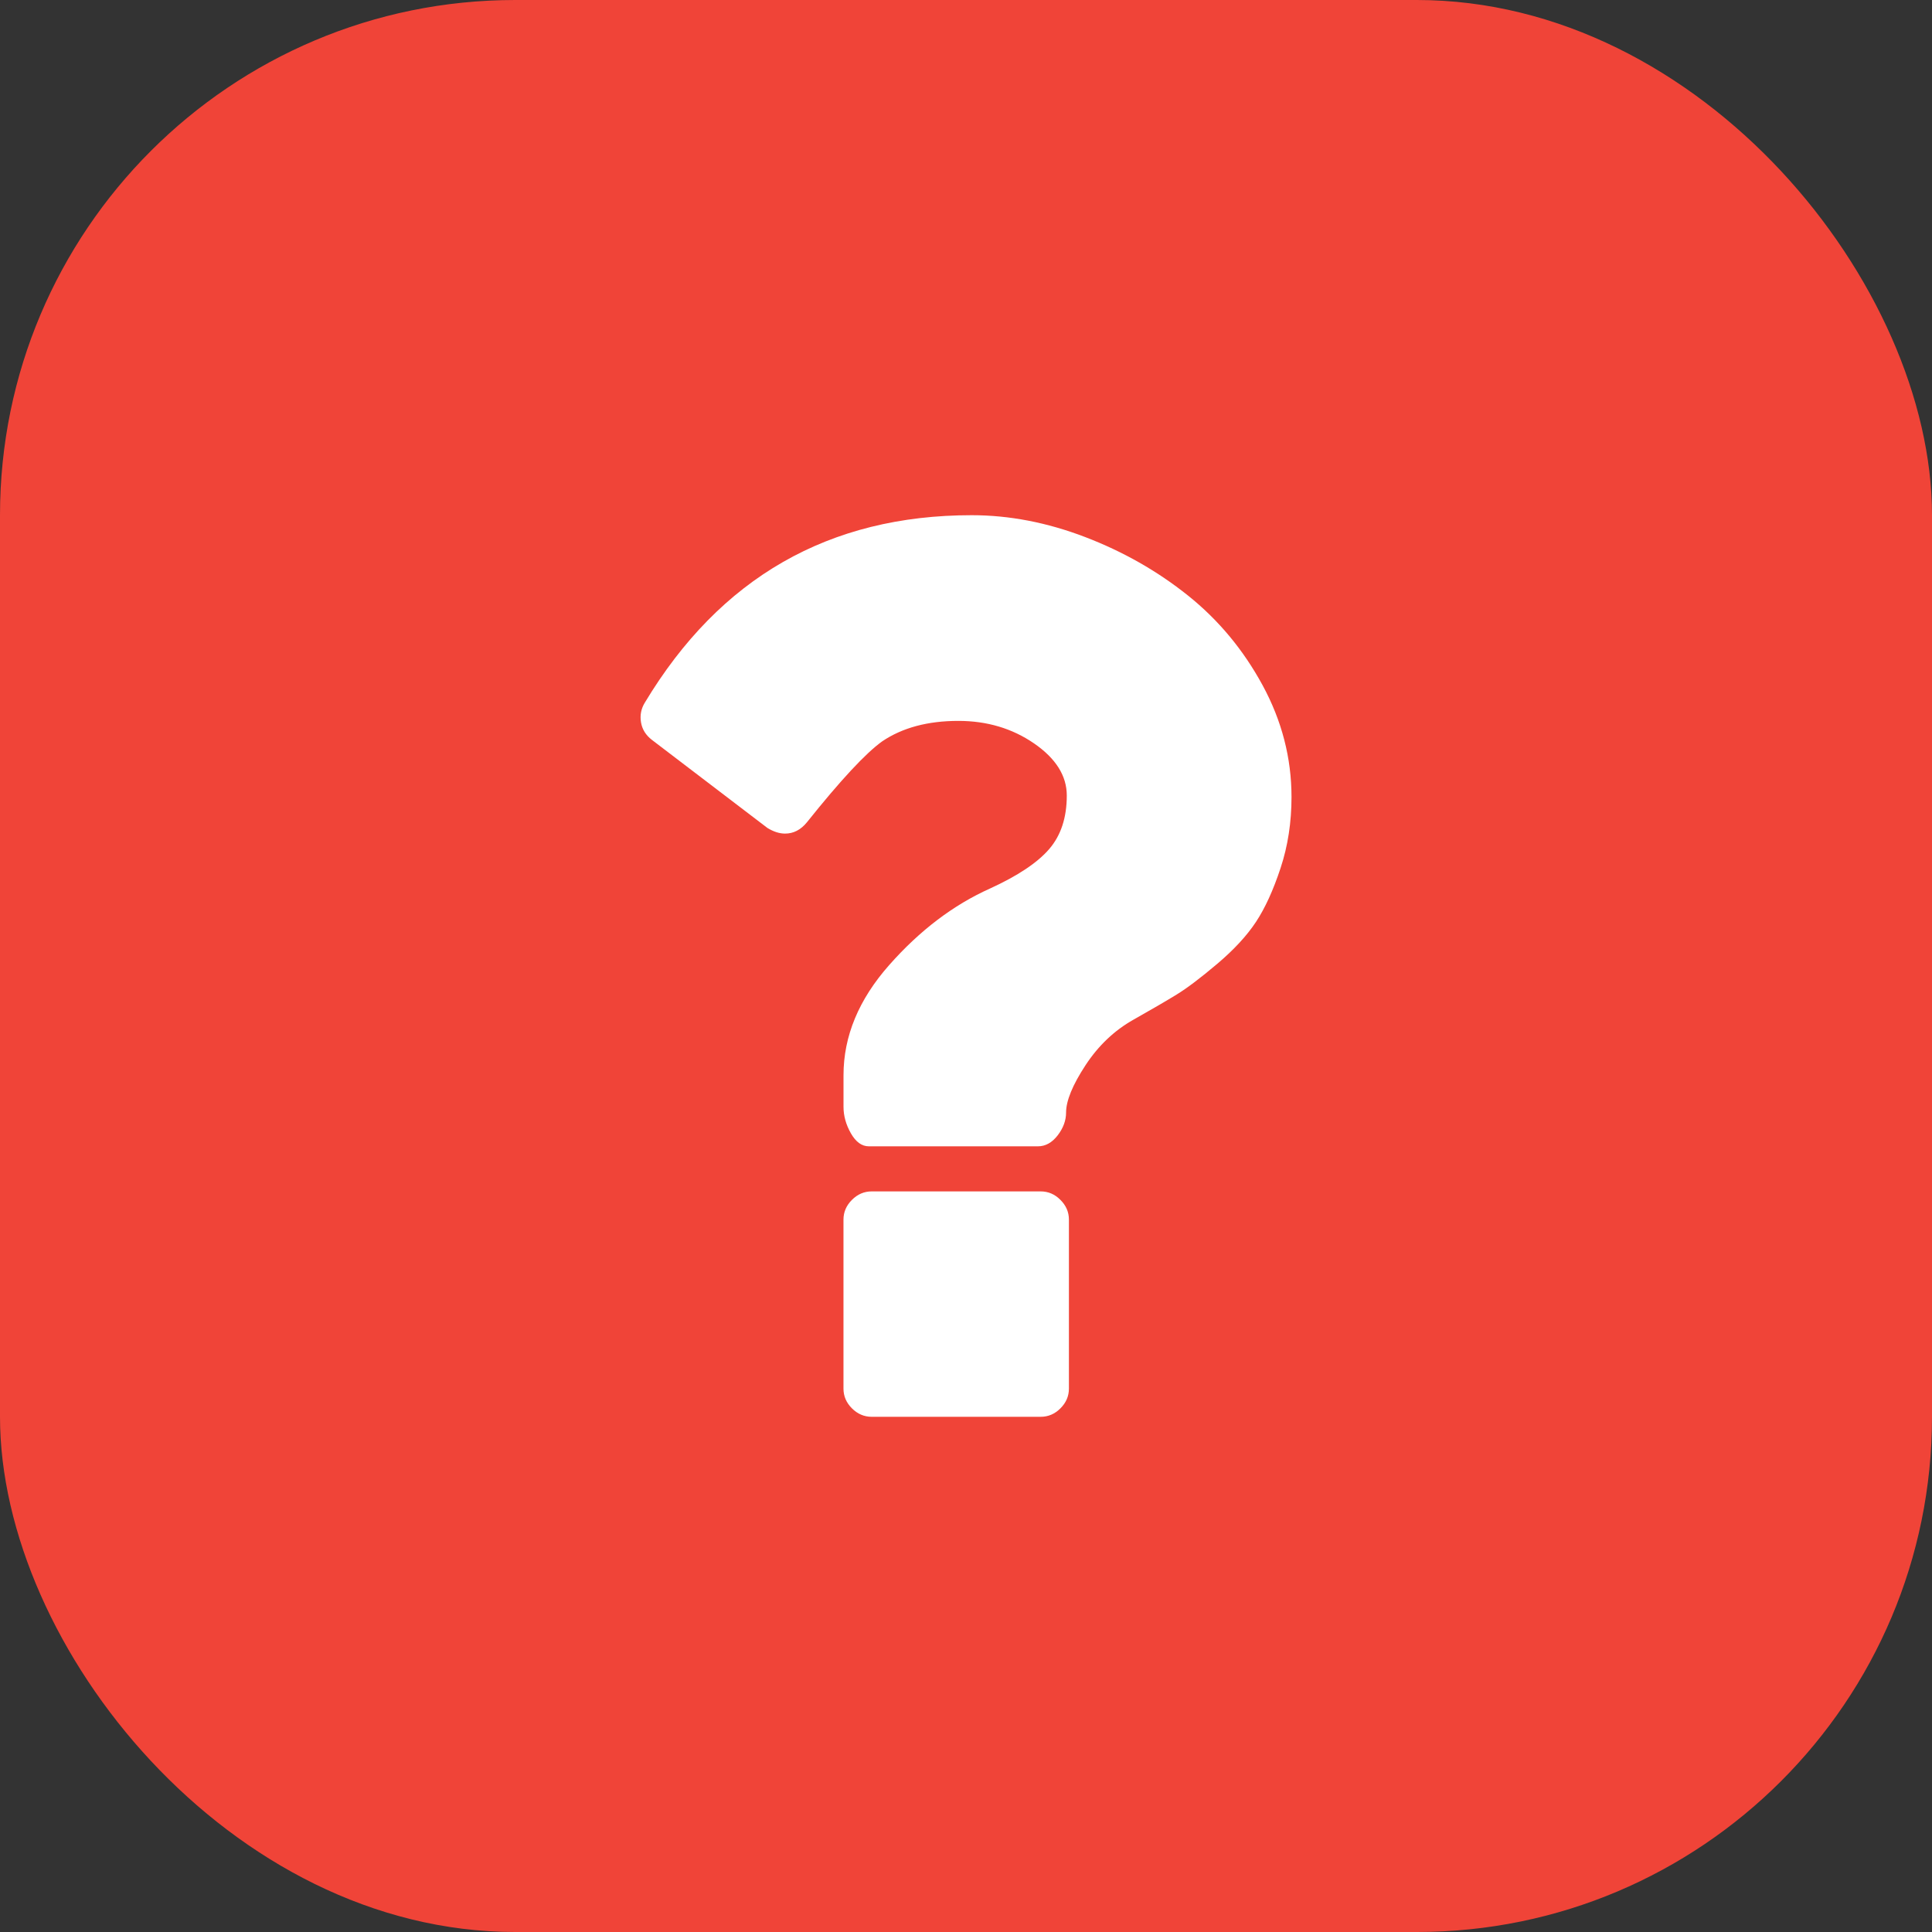
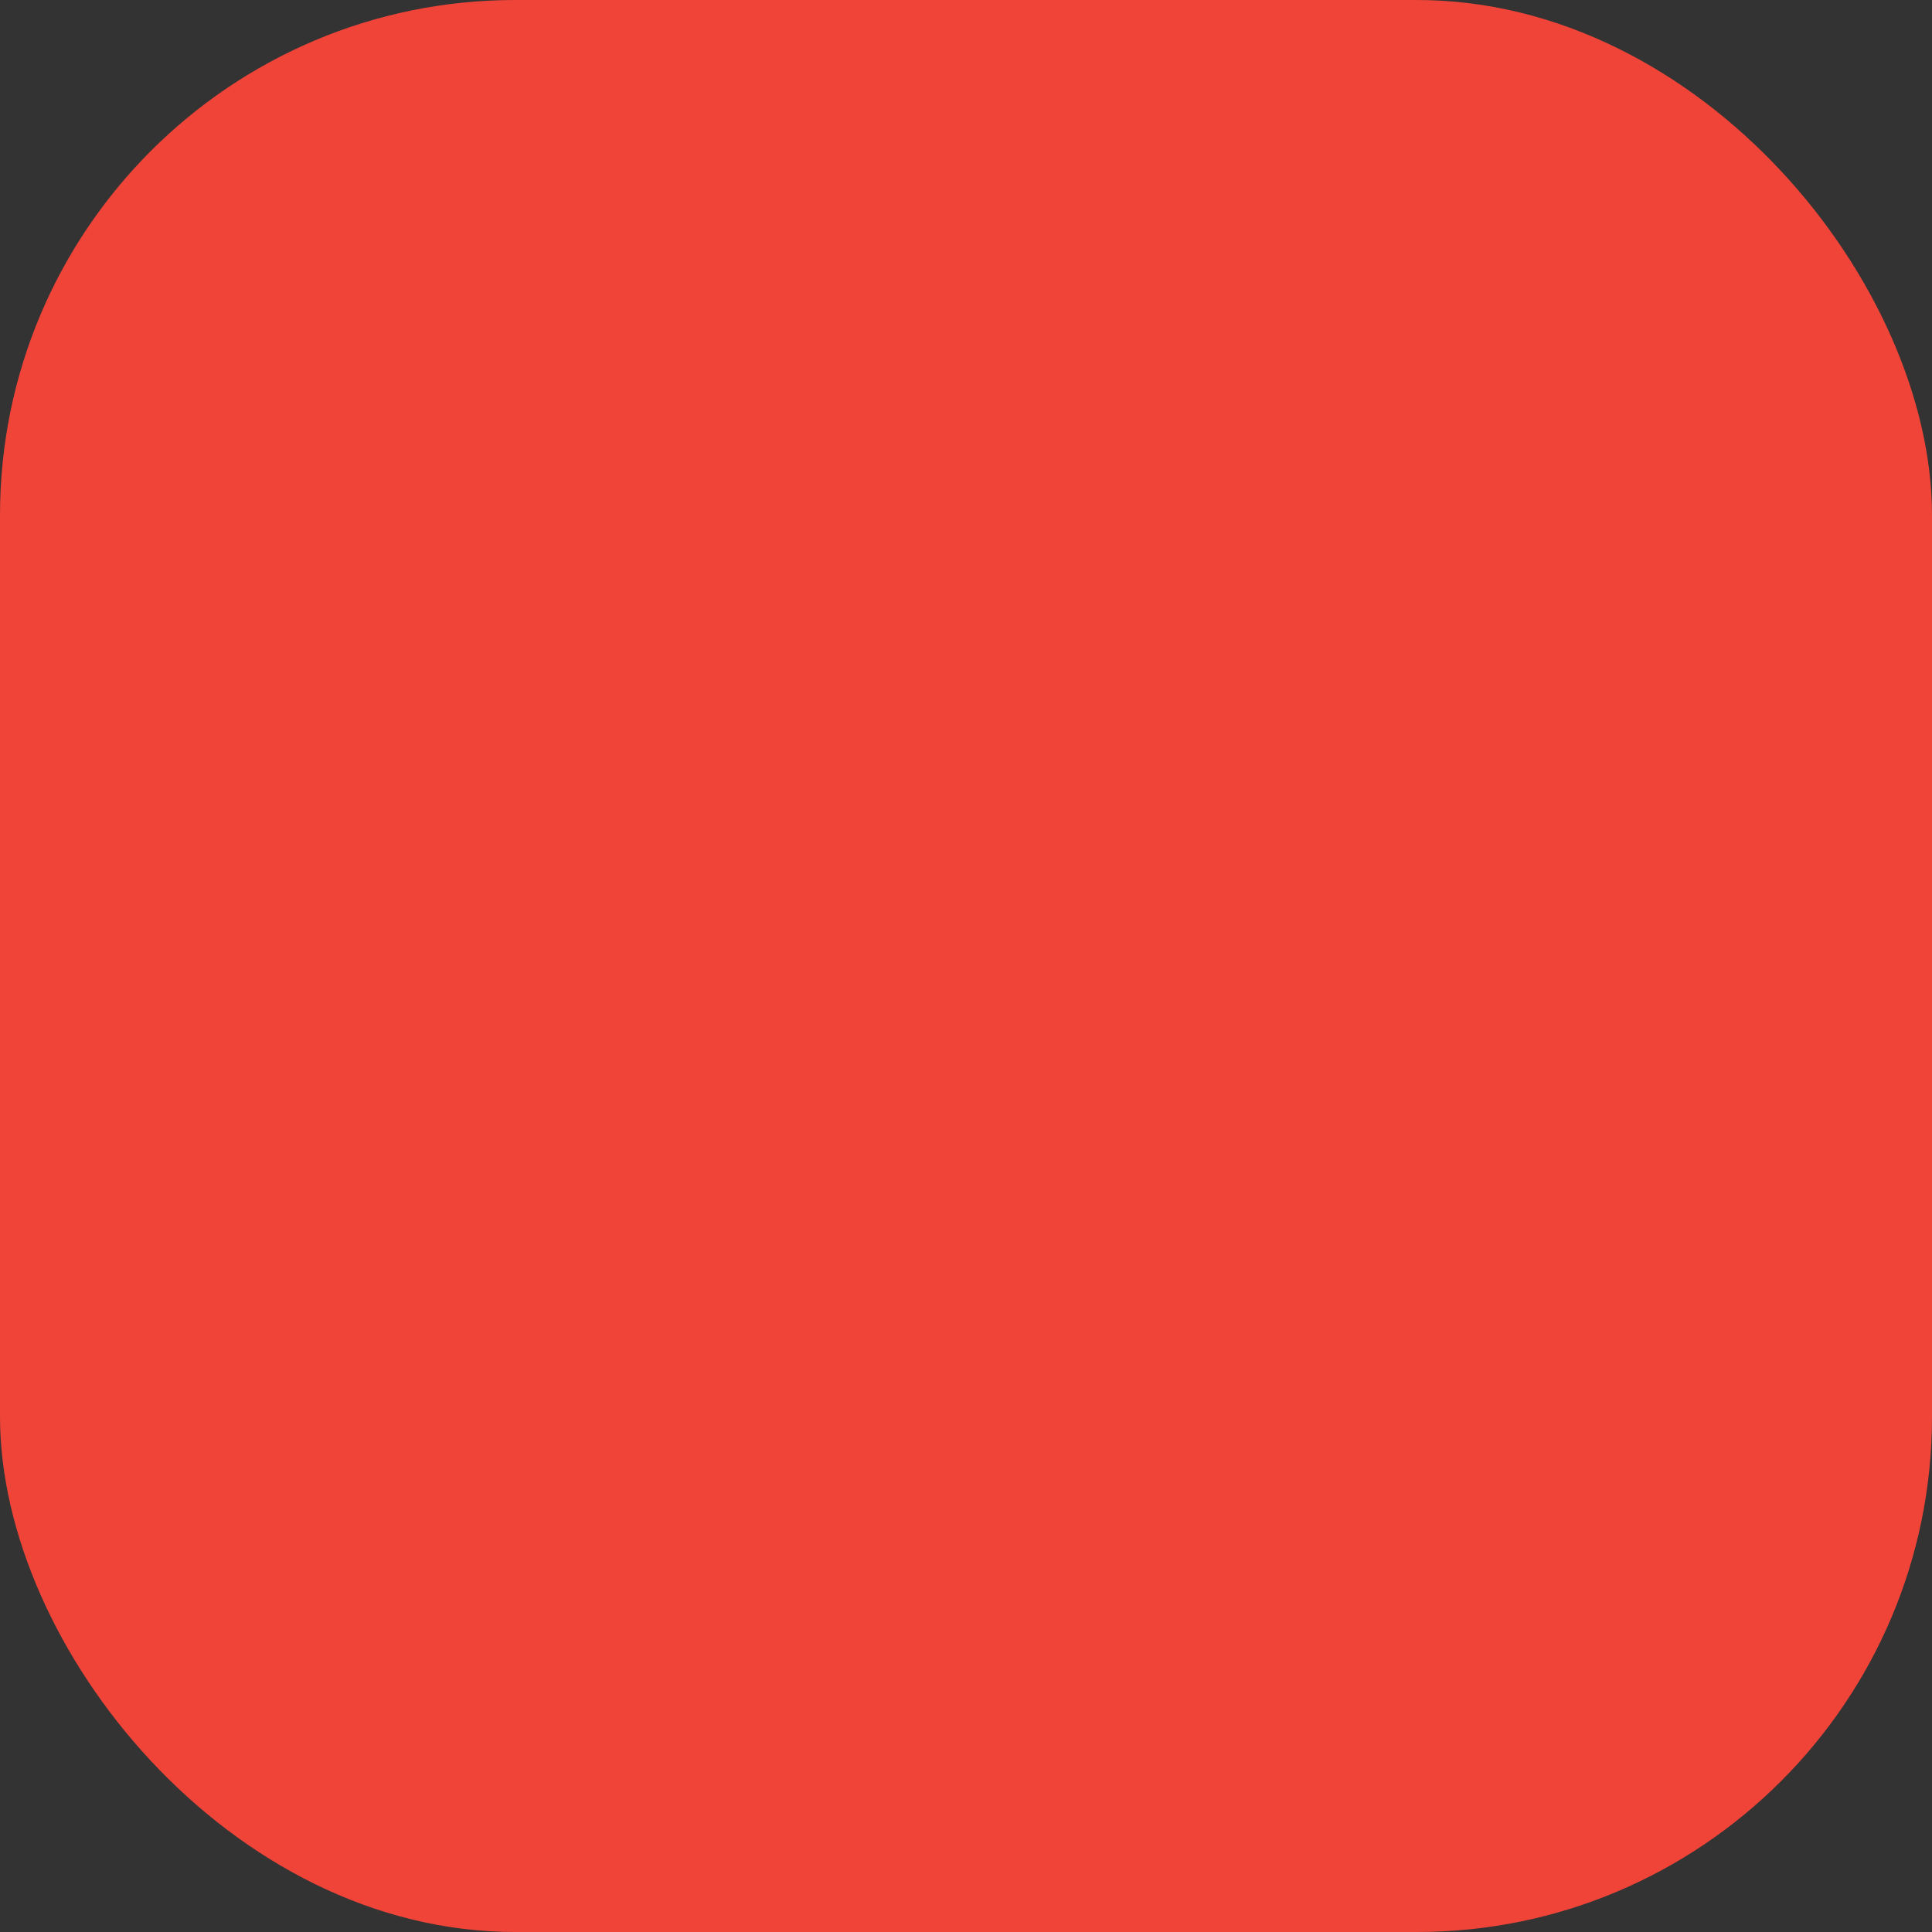
<svg xmlns="http://www.w3.org/2000/svg" width="60" height="60" viewBox="0 0 60 60" fill="none">
  <rect x="0" y="0" width="60" height="60" fill="#333333" stroke="none" />
  <rect width="60" height="60" rx="16" fill="#F04438" />
  <g clip-path="url(#clip0_4153_364)">
-     <path d="M32.32 37H27.07C26.837 37 26.633 37.088 26.458 37.263C26.283 37.438 26.195 37.642 26.195 37.875V43.125C26.195 43.359 26.283 43.563 26.458 43.738C26.633 43.912 26.837 44 27.07 44H32.32C32.553 44 32.758 43.913 32.932 43.738C33.108 43.563 33.196 43.359 33.196 43.125V37.875C33.196 37.642 33.108 37.438 32.932 37.263C32.758 37.087 32.553 37 32.32 37Z" fill="white" />
-     <path d="M39.212 21.283C38.614 20.182 37.841 19.252 36.893 18.494C35.945 17.736 34.88 17.13 33.699 16.678C32.518 16.226 31.344 16 30.177 16C25.744 16 22.36 17.94 20.027 21.819C19.91 22.009 19.87 22.213 19.907 22.432C19.943 22.65 20.056 22.832 20.246 22.978L23.833 25.713C24.023 25.829 24.205 25.888 24.38 25.888C24.643 25.888 24.869 25.771 25.059 25.538C26.108 24.225 26.889 23.387 27.399 23.022C28.026 22.599 28.814 22.388 29.762 22.388C30.651 22.388 31.435 22.621 32.113 23.087C32.791 23.554 33.13 24.094 33.13 24.706C33.13 25.392 32.948 25.946 32.583 26.369C32.219 26.792 31.606 27.2 30.745 27.594C29.608 28.104 28.565 28.895 27.618 29.967C26.669 31.039 26.196 32.18 26.196 33.391V34.375C26.196 34.652 26.272 34.926 26.425 35.196C26.579 35.465 26.764 35.6 26.983 35.6H32.233C32.467 35.6 32.671 35.487 32.846 35.261C33.02 35.035 33.108 34.798 33.108 34.551C33.108 34.186 33.309 33.697 33.709 33.085C34.111 32.472 34.61 31.998 35.208 31.663C35.777 31.342 36.221 31.083 36.542 30.886C36.864 30.689 37.283 30.372 37.801 29.934C38.318 29.497 38.719 29.063 39.004 28.633C39.288 28.203 39.543 27.645 39.769 26.959C39.996 26.274 40.109 25.537 40.109 24.75C40.108 23.539 39.809 22.384 39.212 21.283Z" fill="white" />
-   </g>
+     </g>
  <defs>
    <clipPath id="clip0_4153_364">
-       <rect width="28" height="28" fill="white" transform="translate(16 16)" />
-     </clipPath>
+       </clipPath>
  </defs>
</svg>